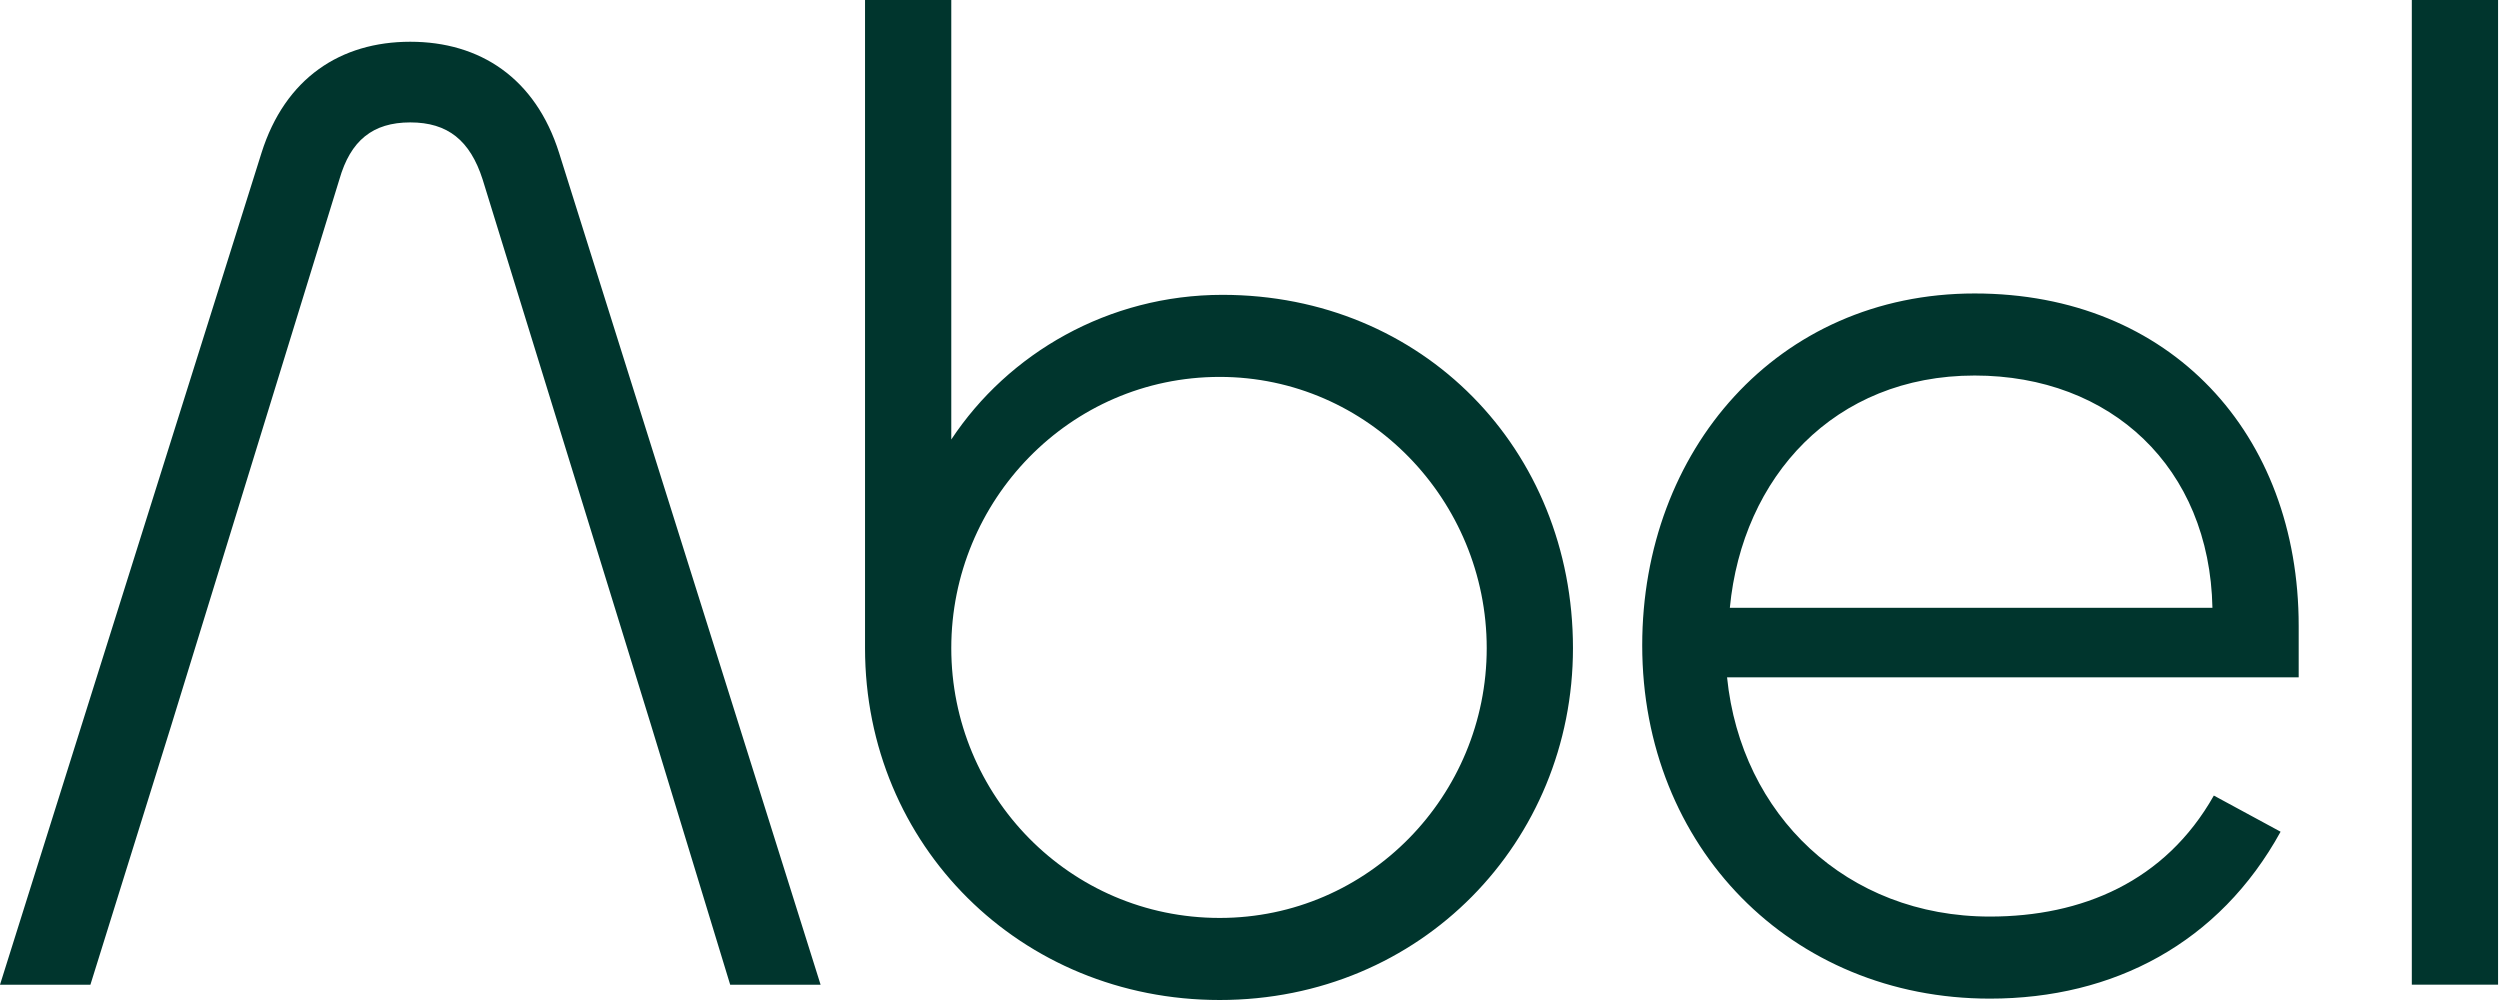
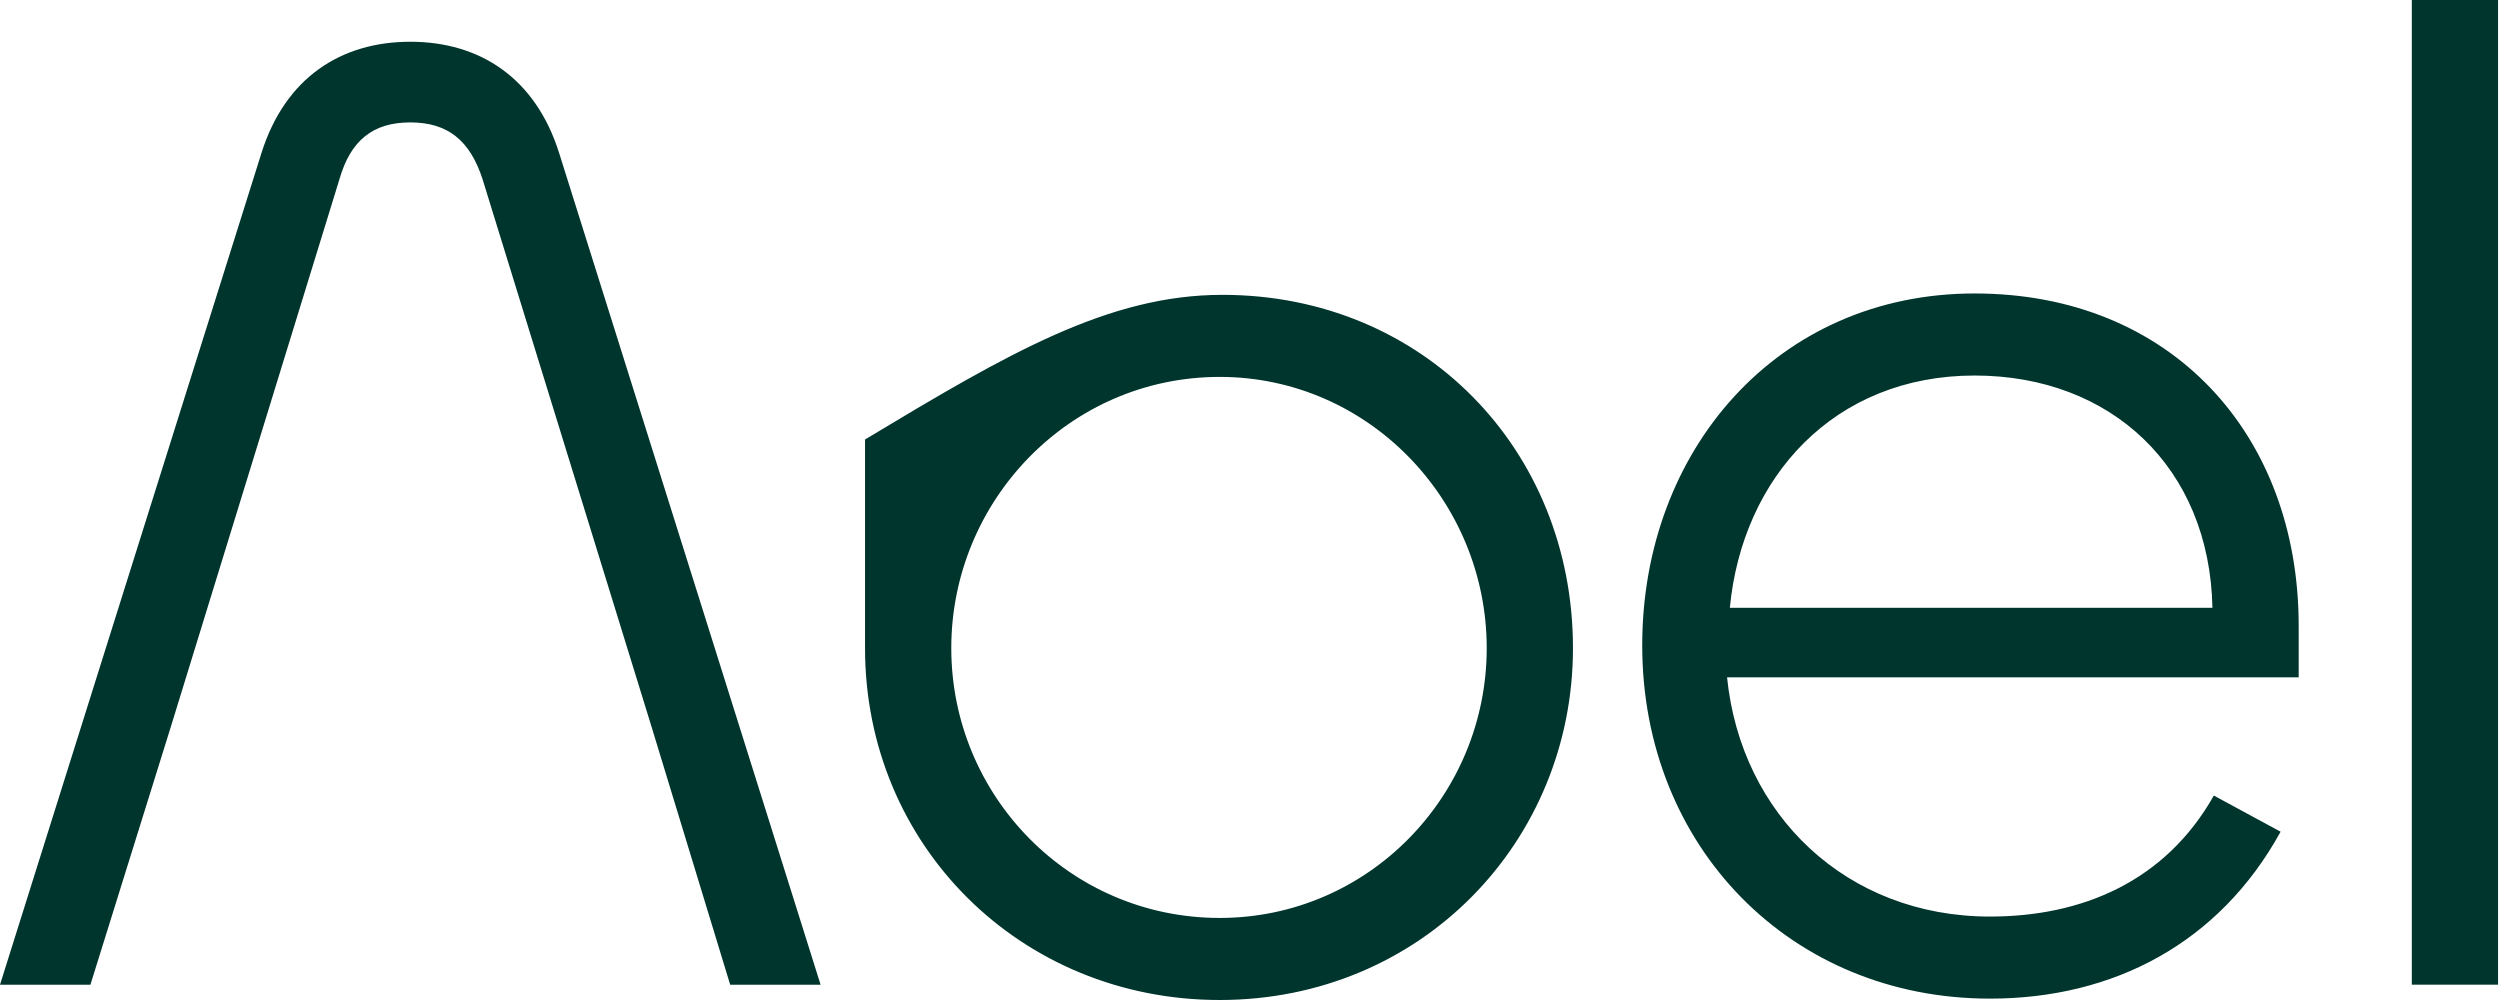
<svg xmlns="http://www.w3.org/2000/svg" width="80" height="32" viewBox="0 0 80 32" fill="none">
-   <path fill-rule="evenodd" clip-rule="evenodd" d="M50.335 20.74C50.335 26.926 45.484 32 39.03 32C32.666 32 27.681 27.06 27.681 20.74V0H30.441V14.064C32.265 11.305 35.47 9.435 39.119 9.435C45.528 9.435 50.335 14.376 50.335 20.74ZM30.441 20.74C30.441 25.458 34.224 29.374 39.03 29.374C43.792 29.374 47.575 25.458 47.575 20.74C47.575 16.022 43.792 12.061 39.03 12.061C34.224 12.061 30.441 16.022 30.441 20.74ZM72.979 26.615C71.021 30.175 67.638 31.956 63.677 31.956C57.313 31.956 52.551 27.104 52.551 20.651C52.551 14.42 56.868 9.391 63.188 9.391C69.463 9.391 73.558 13.886 73.558 20.028V21.674H55.266C55.711 26.081 59.093 29.33 63.677 29.33C66.615 29.33 69.285 28.217 70.843 25.458L72.979 26.615ZM63.188 12.017C58.693 12.017 55.755 15.266 55.355 19.449H70.798C70.709 14.954 67.549 12.017 63.188 12.017ZM77.178 31.51V0H79.938V31.51H77.178ZM0 31.511H2.893L5.474 23.233L10.86 5.742C11.216 4.496 11.928 3.917 13.129 3.917C14.331 3.917 15.043 4.496 15.444 5.742L20.829 23.189L23.366 31.511H26.259L17.892 4.896C17.135 2.493 15.355 1.336 13.129 1.336C10.904 1.336 9.124 2.493 8.367 4.896L0 31.511Z" fill="#00352D" />
+   <path fill-rule="evenodd" clip-rule="evenodd" d="M50.335 20.74C50.335 26.926 45.484 32 39.03 32C32.666 32 27.681 27.06 27.681 20.74V0V14.064C32.265 11.305 35.47 9.435 39.119 9.435C45.528 9.435 50.335 14.376 50.335 20.74ZM30.441 20.74C30.441 25.458 34.224 29.374 39.03 29.374C43.792 29.374 47.575 25.458 47.575 20.74C47.575 16.022 43.792 12.061 39.03 12.061C34.224 12.061 30.441 16.022 30.441 20.74ZM72.979 26.615C71.021 30.175 67.638 31.956 63.677 31.956C57.313 31.956 52.551 27.104 52.551 20.651C52.551 14.42 56.868 9.391 63.188 9.391C69.463 9.391 73.558 13.886 73.558 20.028V21.674H55.266C55.711 26.081 59.093 29.33 63.677 29.33C66.615 29.33 69.285 28.217 70.843 25.458L72.979 26.615ZM63.188 12.017C58.693 12.017 55.755 15.266 55.355 19.449H70.798C70.709 14.954 67.549 12.017 63.188 12.017ZM77.178 31.51V0H79.938V31.51H77.178ZM0 31.511H2.893L5.474 23.233L10.86 5.742C11.216 4.496 11.928 3.917 13.129 3.917C14.331 3.917 15.043 4.496 15.444 5.742L20.829 23.189L23.366 31.511H26.259L17.892 4.896C17.135 2.493 15.355 1.336 13.129 1.336C10.904 1.336 9.124 2.493 8.367 4.896L0 31.511Z" fill="#00352D" />
</svg>